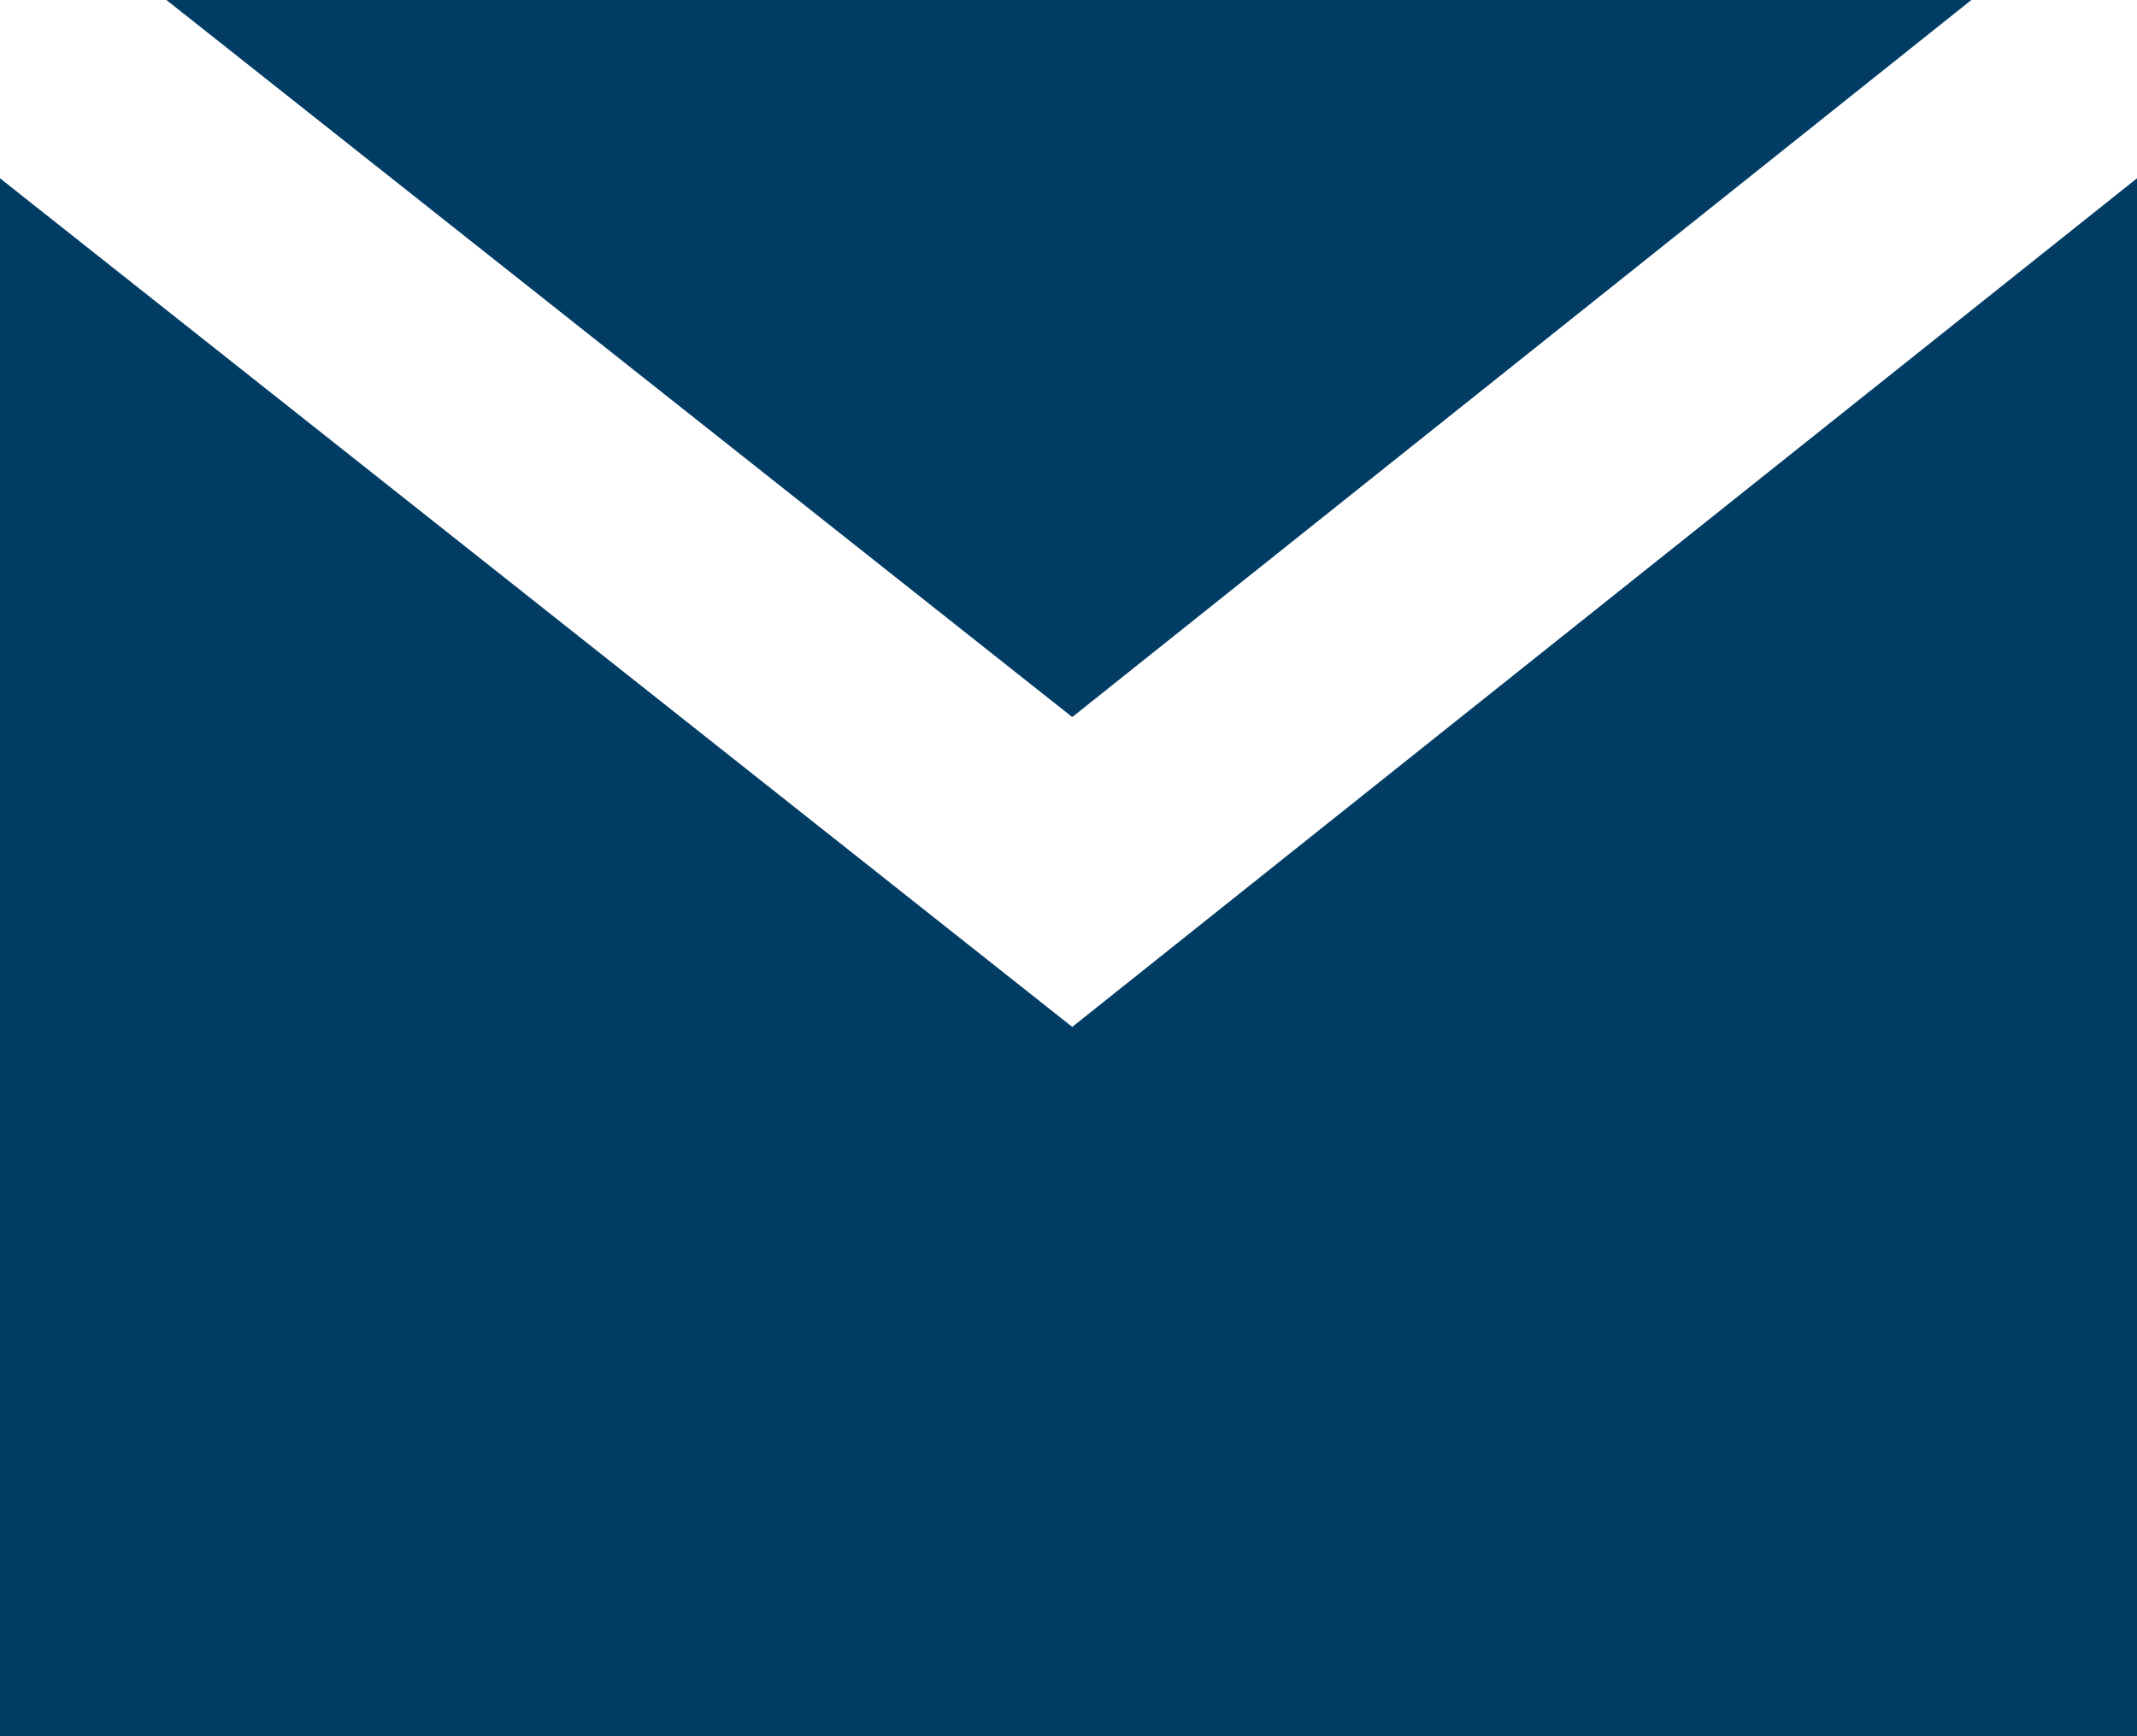
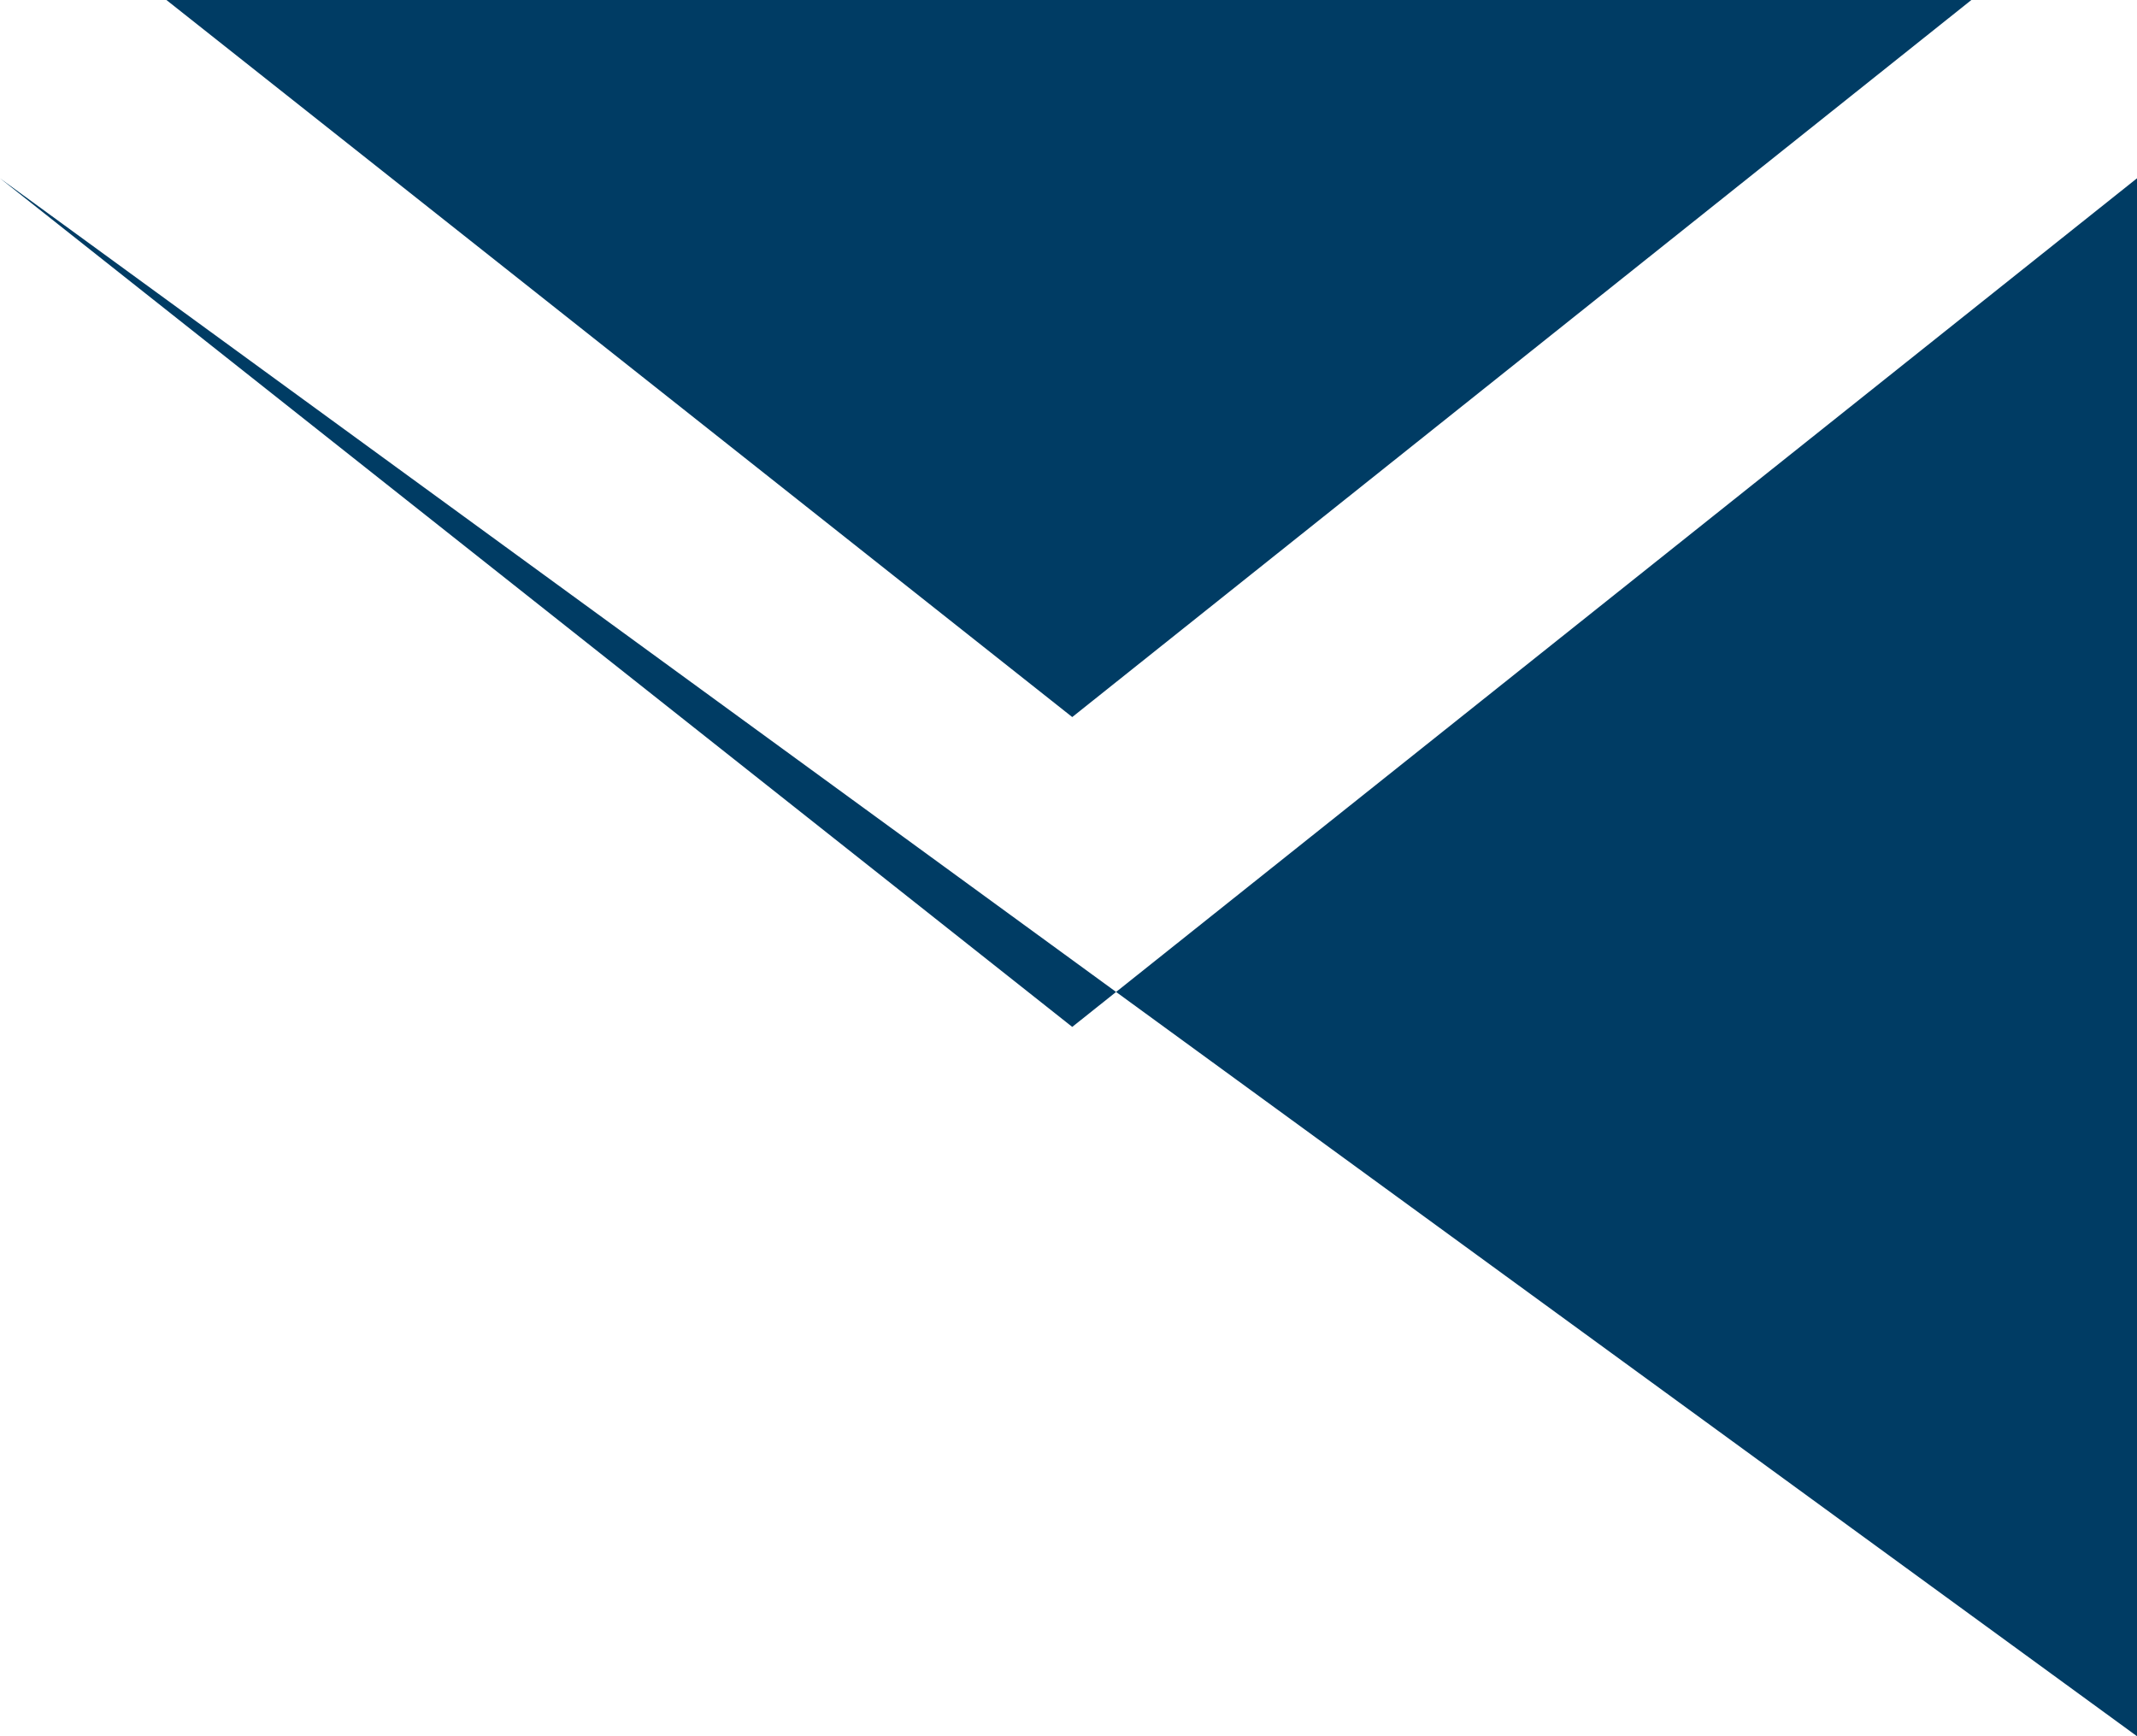
<svg xmlns="http://www.w3.org/2000/svg" width="16px" height="13px" viewBox="0 0 16 13" version="1.1">
  <title>Combined Shape</title>
  <desc>Created with Sketch.</desc>
  <defs />
  <g id="Desktop" stroke="none" stroke-width="1" fill="none" fill-rule="evenodd">
    <g id="Desktop---Outcome-page--Share" transform="translate(-461, -392)" fill="#003C64" fill-rule="nonzero">
      <g id="Group-5-Copy" transform="translate(448, 163)">
        <g id="Group-3-Copy" transform="translate(13, 229)">
-           <path d="M14.76,0 L8.028,5.369 L1.246,0 L14.76,0 Z M8.028,7.689 L16,1.335 L16,13 L0,13 L0,1.335 L8.028,7.689 Z" id="Combined-Shape" />
+           <path d="M14.76,0 L8.028,5.369 L1.246,0 L14.76,0 Z M8.028,7.689 L16,1.335 L16,13 L0,1.335 L8.028,7.689 Z" id="Combined-Shape" />
        </g>
      </g>
    </g>
  </g>
</svg>